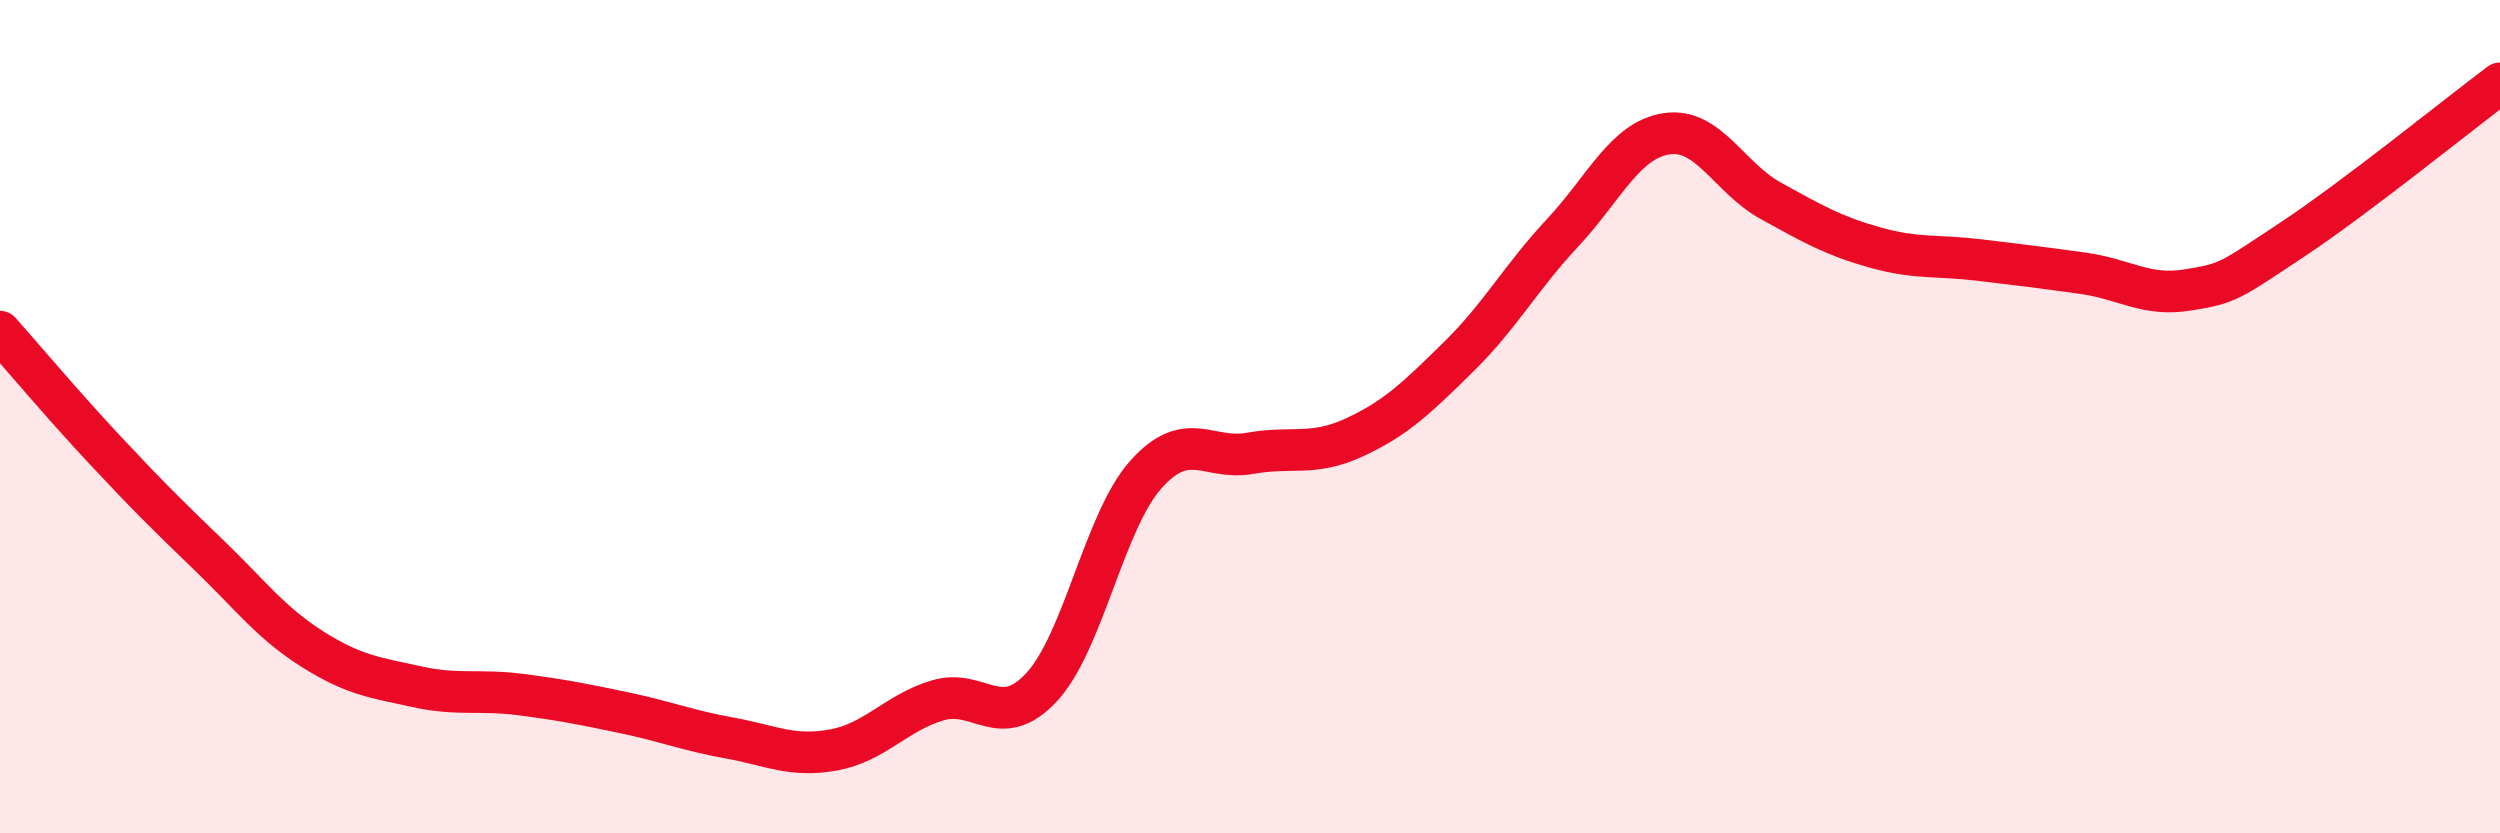
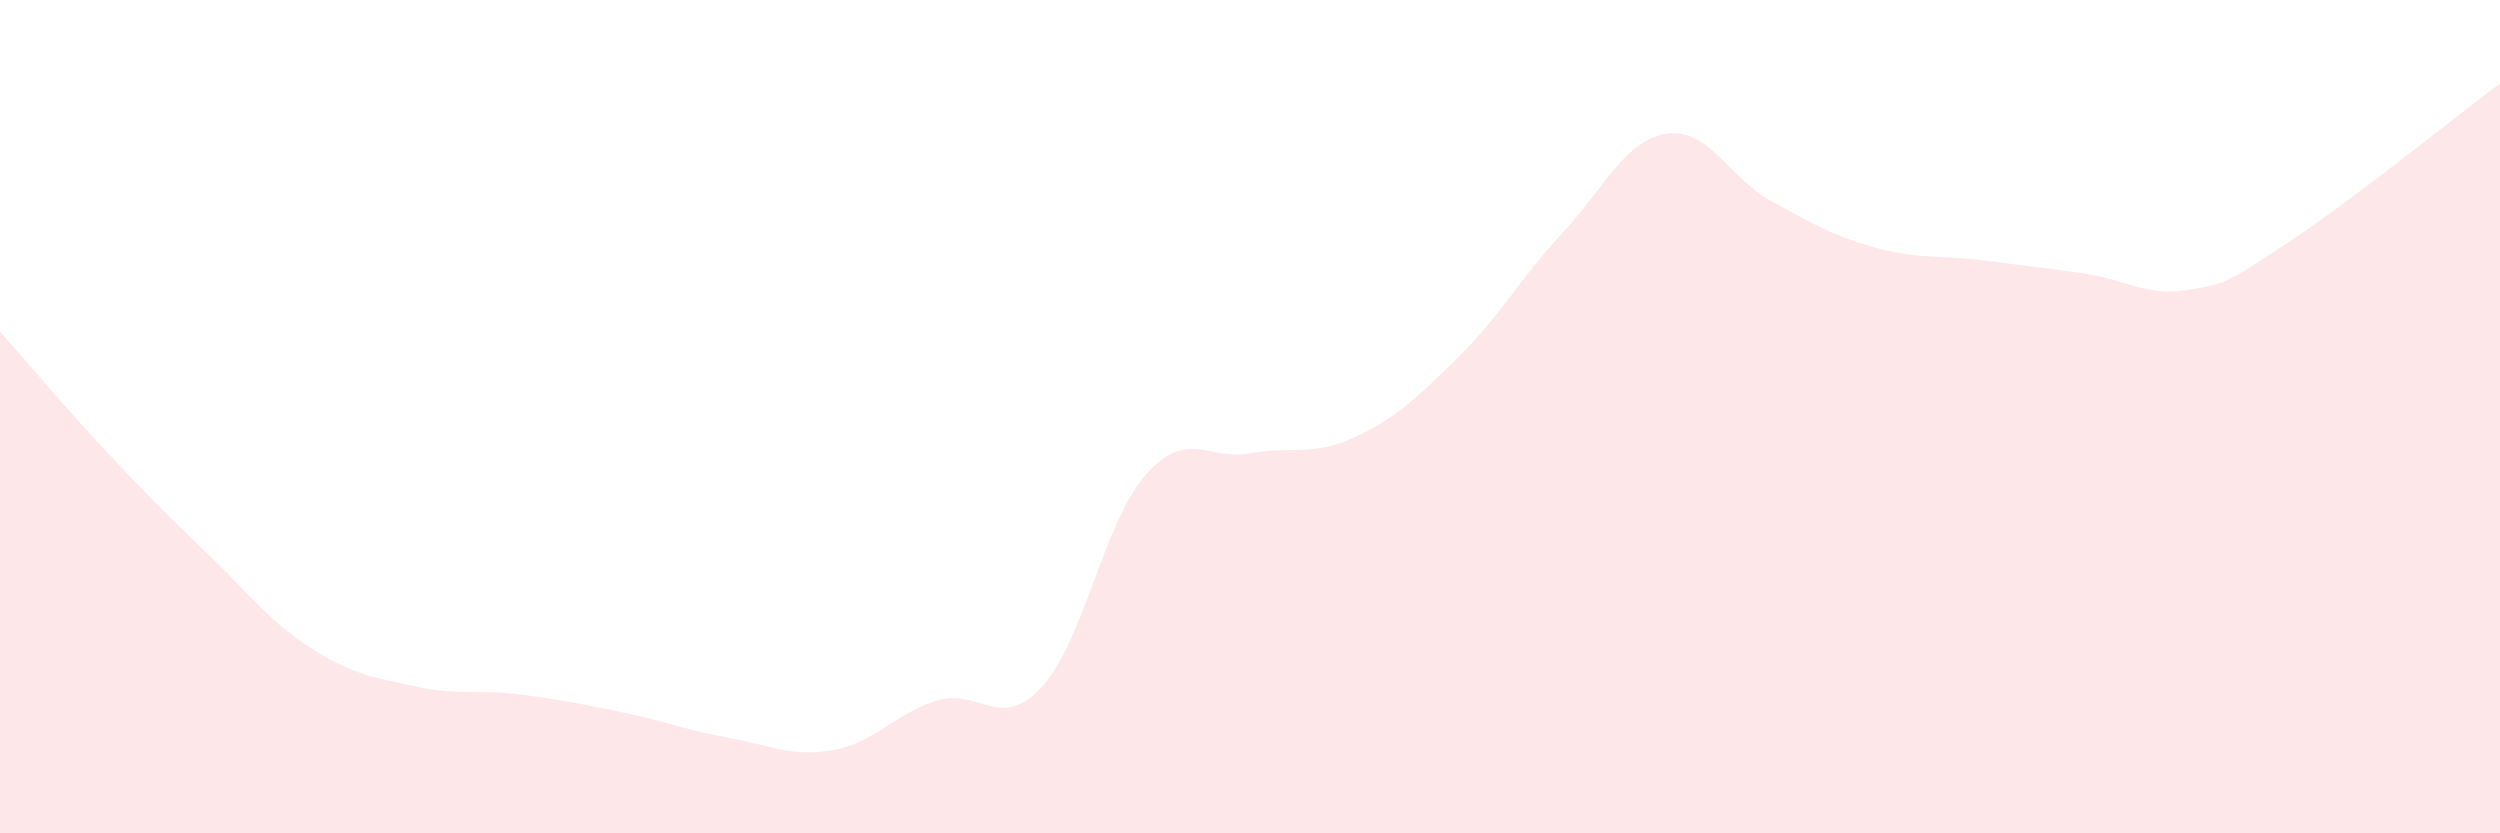
<svg xmlns="http://www.w3.org/2000/svg" width="60" height="20" viewBox="0 0 60 20">
  <path d="M 0,7.96 C 0.5,8.52 1.5,9.71 2.5,10.78 C 3.5,11.85 4,12.35 5,13.31 C 6,14.27 6.5,14.95 7.5,15.58 C 8.5,16.21 9,16.26 10,16.48 C 11,16.7 11.5,16.54 12.5,16.67 C 13.5,16.8 14,16.9 15,17.11 C 16,17.32 16.5,17.53 17.5,17.71 C 18.5,17.89 19,18.18 20,18 C 21,17.82 21.5,17.11 22.5,16.81 C 23.5,16.51 24,17.57 25,16.49 C 26,15.41 26.5,12.51 27.5,11.39 C 28.5,10.27 29,11.06 30,10.88 C 31,10.7 31.5,10.96 32.5,10.5 C 33.5,10.04 34,9.55 35,8.57 C 36,7.59 36.5,6.66 37.5,5.59 C 38.5,4.52 39,3.36 40,3.21 C 41,3.06 41.5,4.27 42.5,4.82 C 43.5,5.37 44,5.66 45,5.94 C 46,6.22 46.5,6.12 47.5,6.24 C 48.5,6.36 49,6.42 50,6.56 C 51,6.7 51.5,7.12 52.5,6.96 C 53.5,6.8 53.5,6.75 55,5.76 C 56.5,4.77 59,2.75 60,2L60 20L0 20Z" fill="#EB0A25" opacity="0.1" stroke-linecap="round" stroke-linejoin="round" />
-   <path d="M 0,7.96 C 0.5,8.52 1.5,9.71 2.5,10.78 C 3.5,11.85 4,12.35 5,13.31 C 6,14.27 6.5,14.95 7.5,15.58 C 8.5,16.21 9,16.26 10,16.48 C 11,16.7 11.5,16.54 12.5,16.67 C 13.5,16.8 14,16.9 15,17.11 C 16,17.32 16.5,17.53 17.5,17.71 C 18.5,17.89 19,18.18 20,18 C 21,17.82 21.5,17.11 22.5,16.81 C 23.5,16.51 24,17.57 25,16.49 C 26,15.41 26.5,12.51 27.5,11.39 C 28.5,10.27 29,11.06 30,10.88 C 31,10.7 31.5,10.96 32.5,10.5 C 33.5,10.04 34,9.55 35,8.57 C 36,7.59 36.5,6.66 37.5,5.59 C 38.5,4.52 39,3.36 40,3.21 C 41,3.06 41.5,4.27 42.5,4.82 C 43.5,5.37 44,5.66 45,5.94 C 46,6.22 46.5,6.12 47.5,6.24 C 48.5,6.36 49,6.42 50,6.56 C 51,6.7 51.5,7.12 52.5,6.96 C 53.5,6.8 53.5,6.75 55,5.76 C 56.5,4.77 59,2.75 60,2" stroke="#EB0A25" stroke-width="1" fill="none" stroke-linecap="round" stroke-linejoin="round" />
</svg>